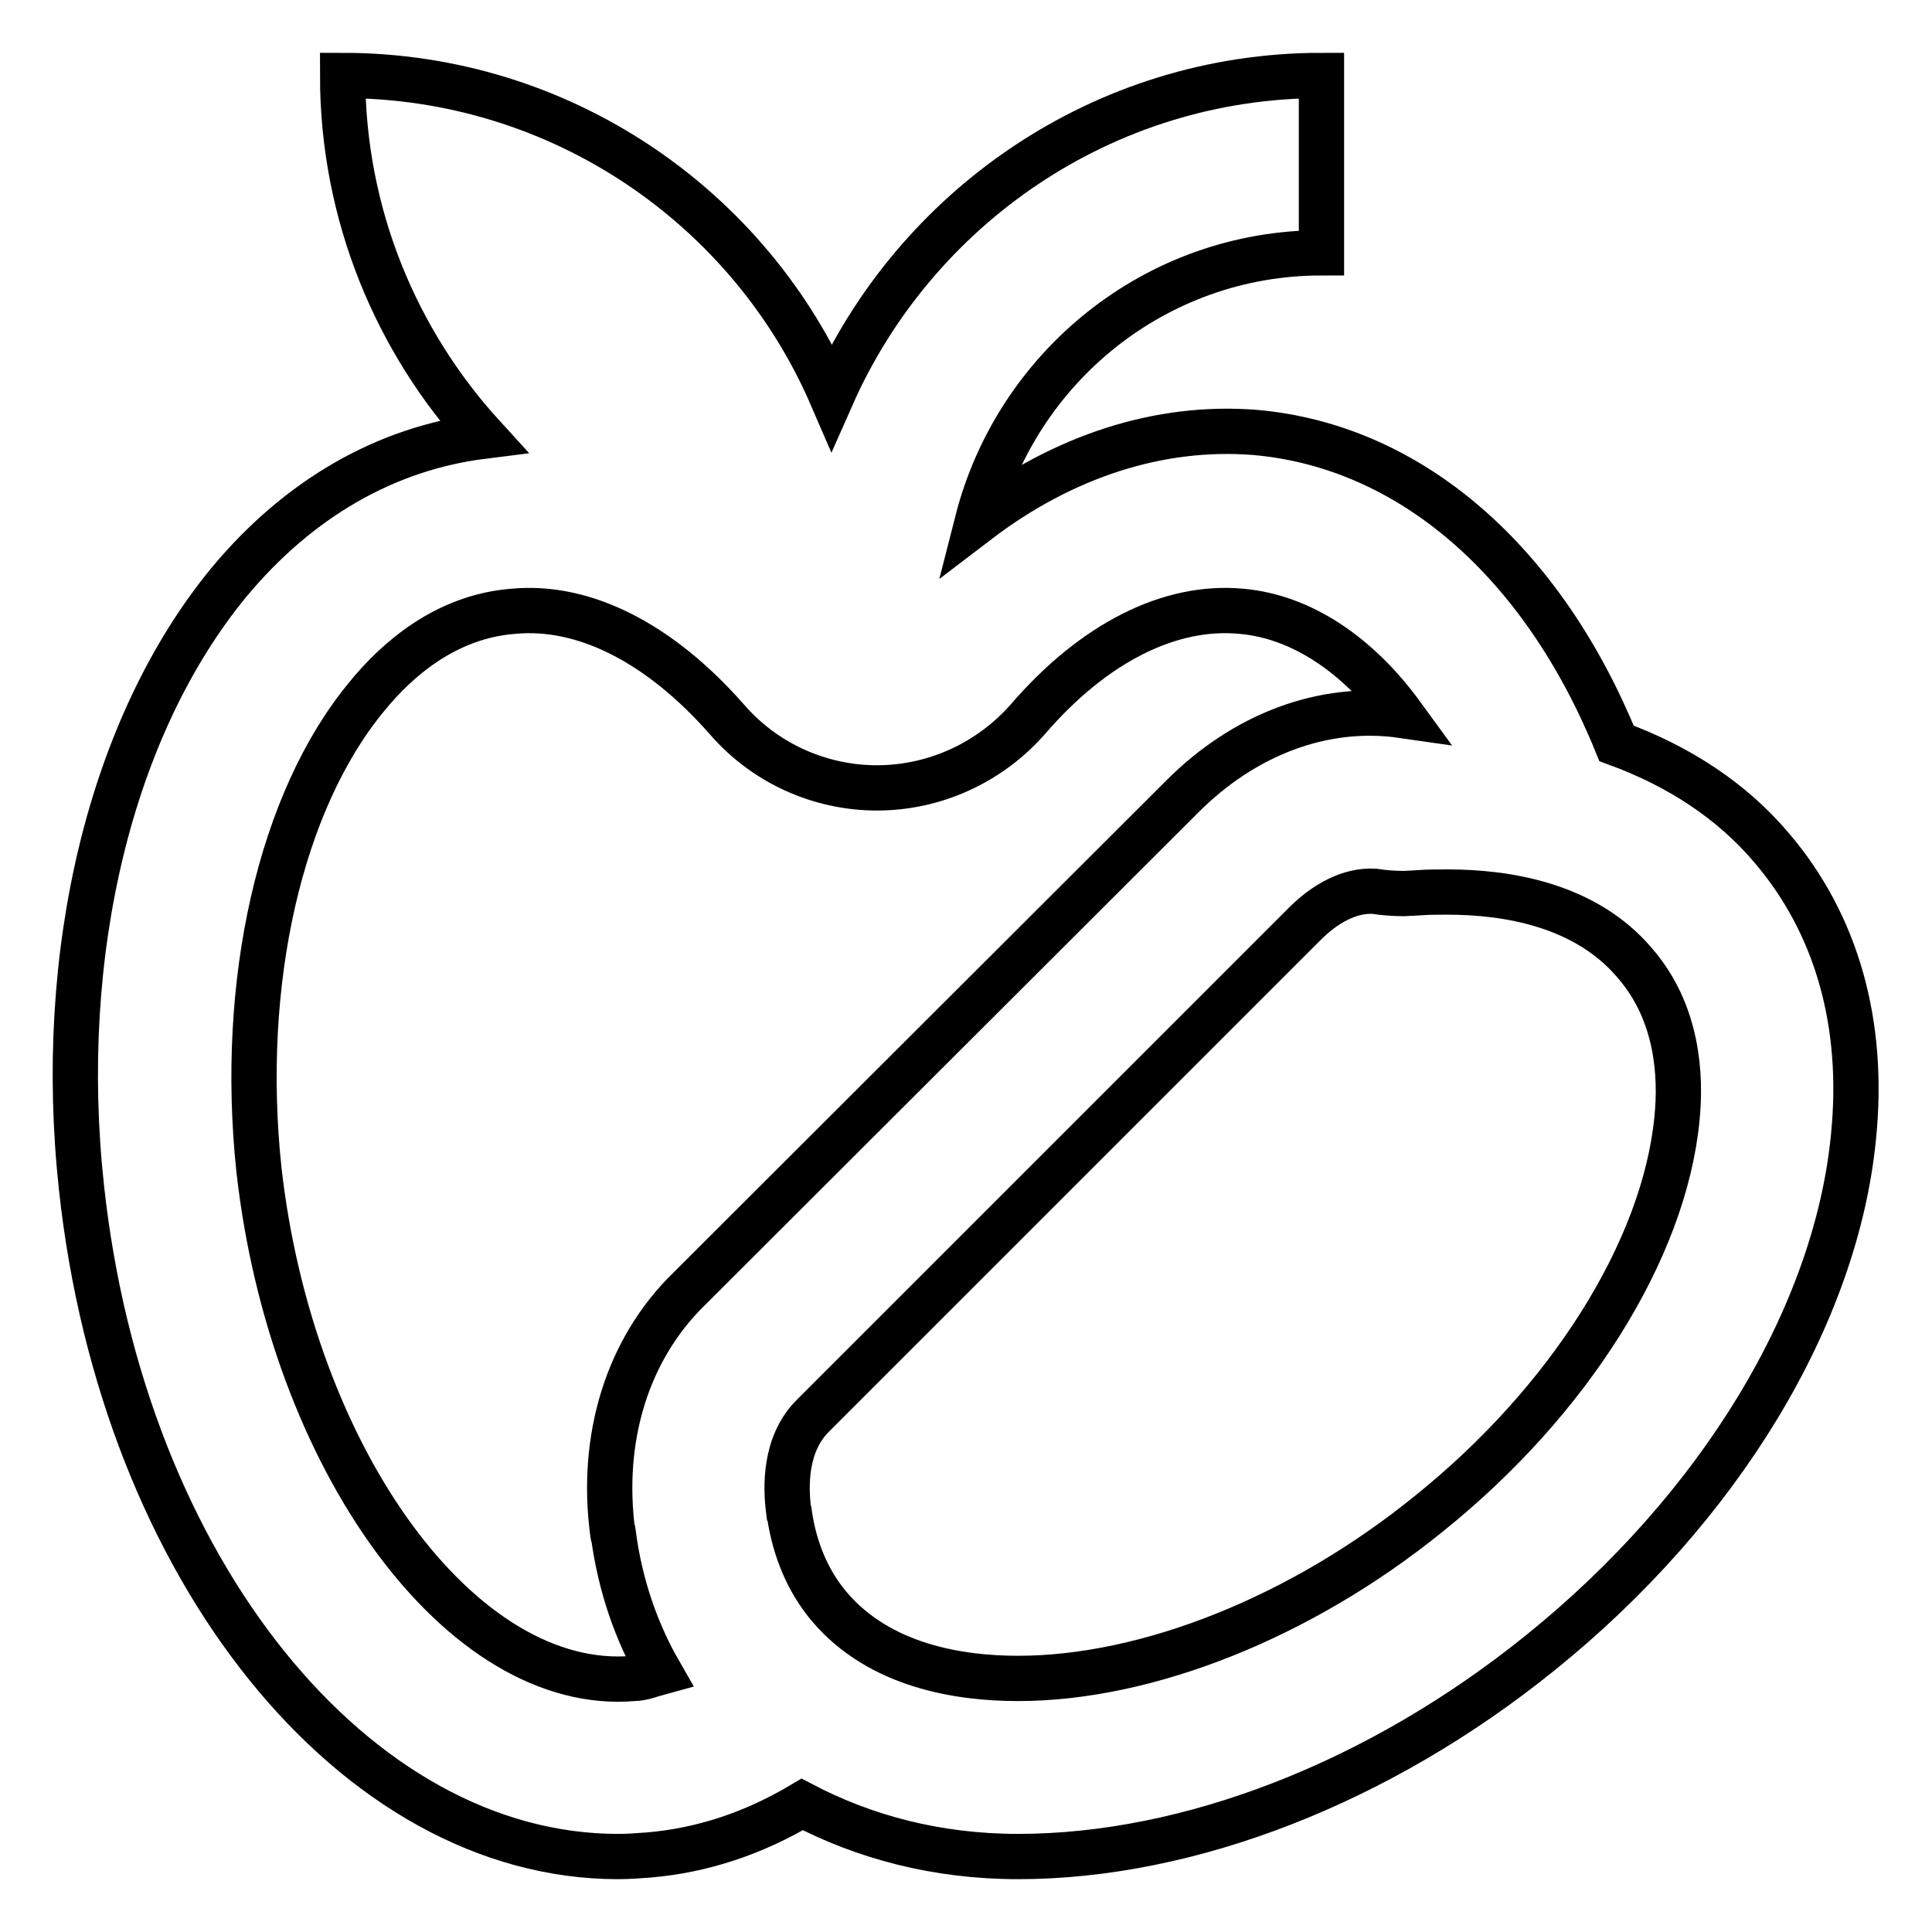
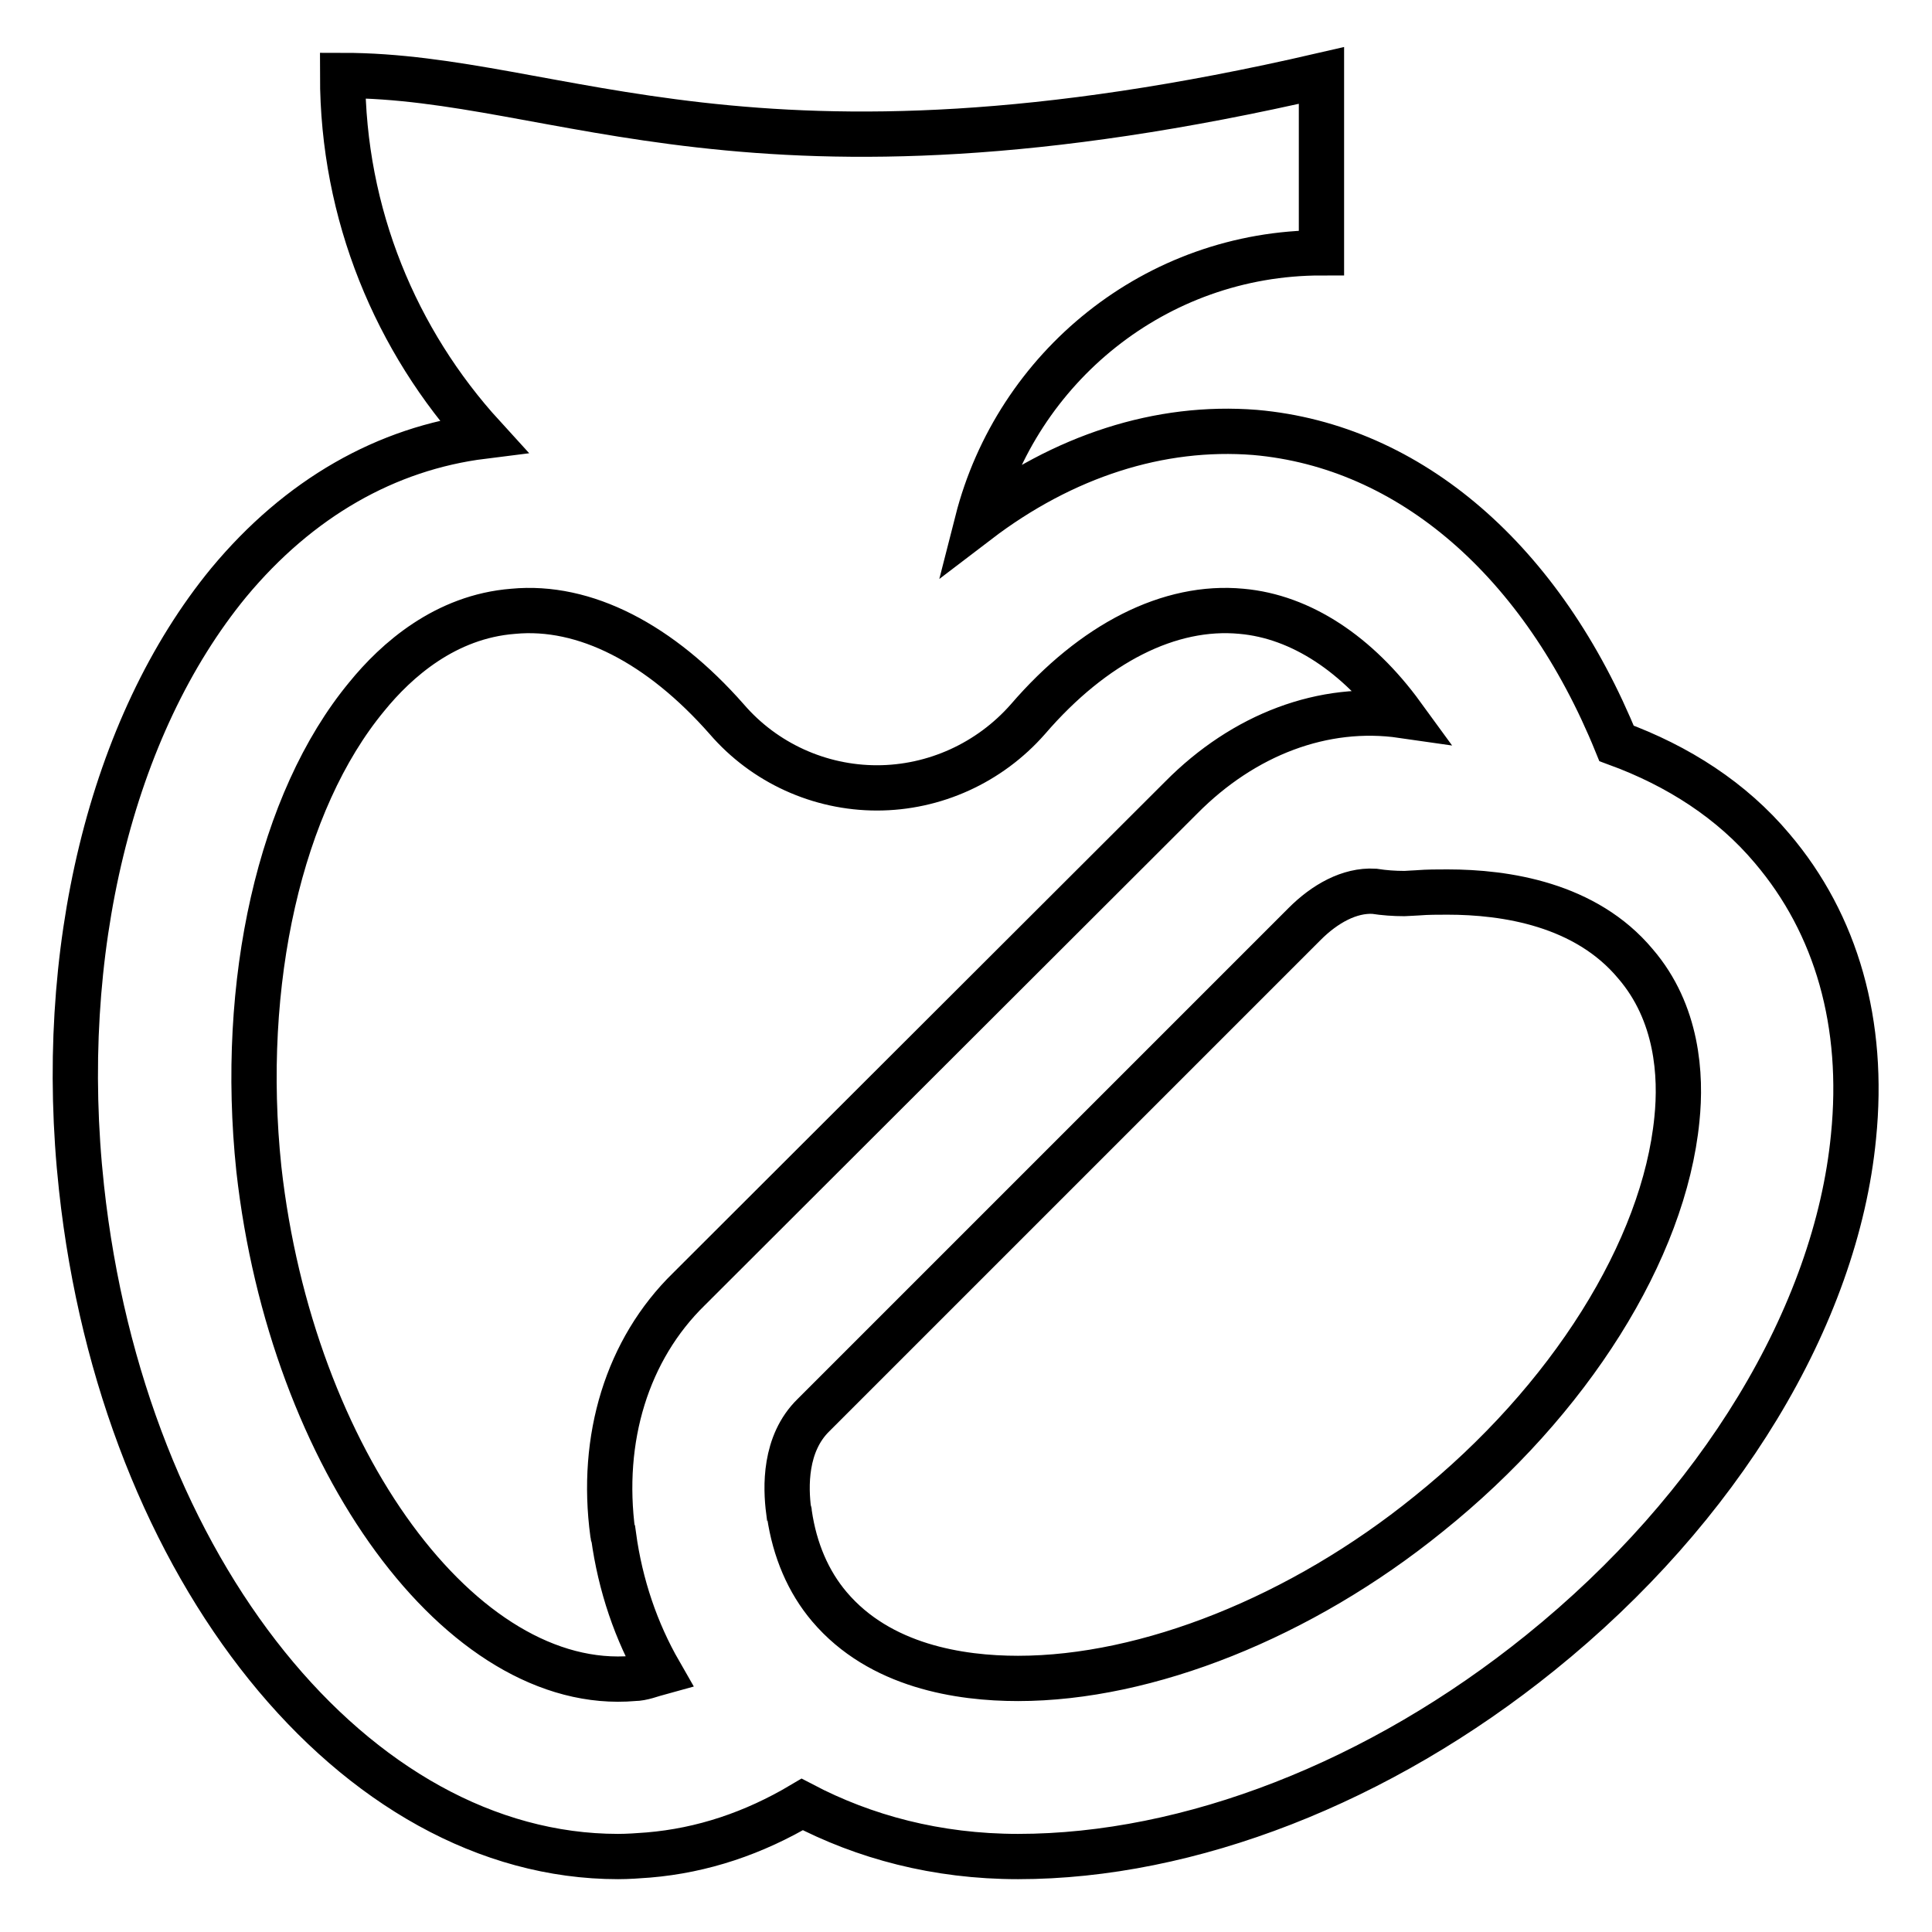
<svg xmlns="http://www.w3.org/2000/svg" version="1.1" x="0px" y="0px" viewBox="0 0 256 256" enable-background="new 0 0 256 256" xml:space="preserve">
  <g>
-     <path stroke-width="6" fill-opacity="0" stroke="#000000" d="M234.8,112.4c-5.3-6.3-12.4-10.9-20.6-13.9c-9.8-24.1-27.3-39.4-47.9-41.2c-12.6-1-25.4,3.1-36.8,11.8 c5.2-20.4,23.6-35.6,45.6-35.6V10c-29,0-53.9,17.6-64.9,42.5C99.4,27.5,74.4,10,45.4,10c0,18.4,7.1,35.2,18.6,47.8 C51.2,59.4,39.6,66,30.3,77.2c-15.6,19-22.9,49-19.5,80.2c5.5,50.7,36.3,88.6,71.1,88.6c1.3,0,2.7-0.1,4-0.2 c7.2-0.6,14-2.9,20.4-6.7c8.2,4.3,17.8,6.9,28.6,6.9c22.7,0,47.9-9.8,69.2-27c23.7-19.1,39.2-44.6,41.5-68.4 C247.1,135.7,243.4,122.5,234.8,112.4L234.8,112.4z M81.2,203.2c0,0.1,0,0.2,0.1,0.3c0.9,6.6,3,12.7,6.1,18.1 c-1.1,0.3-2.3,0.8-3.4,0.8c-22.8,2-45.4-29-49.7-67.5c-2.6-24.7,2.8-48.7,14.3-62.6c3.9-4.8,10.4-10.6,19.4-11.3 c9.5-0.9,19.5,4.3,28.3,14.3c5,5.8,12.3,9.1,19.9,9.1c7.6,0,14.9-3.3,20-9.1c8.7-10.1,18.8-15.2,28.3-14.3 c7.9,0.7,15.4,5.7,21.3,13.8c-10.4-1.5-21,2.5-29.3,10.9l-65.2,65.1C83.1,178.8,79.5,190.6,81.2,203.2z M222.2,148.3 c-1.7,17.3-14.2,37.3-32.9,52.3c-16.9,13.7-37.3,21.8-54.4,21.8c-7.7,0-18.3-1.6-25-9.5c-2.8-3.3-4.6-7.5-5.3-12.3 c0-0.1,0-0.3-0.1-0.4c-0.4-3.1-0.6-8.9,3.3-12.7l65.1-65.1c2.6-2.6,5.9-4.5,9.2-4.3c1.3,0.2,2.6,0.3,4,0.3c0.3,0,1.6-0.1,1.8-0.1 c1.3-0.1,2.6-0.1,3.9-0.1c7.7,0,18.3,1.6,24.9,9.5C222.3,134.2,222.8,142.5,222.2,148.3L222.2,148.3z" />
+     <path stroke-width="6" fill-opacity="0" stroke="#000000" d="M234.8,112.4c-5.3-6.3-12.4-10.9-20.6-13.9c-9.8-24.1-27.3-39.4-47.9-41.2c-12.6-1-25.4,3.1-36.8,11.8 c5.2-20.4,23.6-35.6,45.6-35.6V10C99.4,27.5,74.4,10,45.4,10c0,18.4,7.1,35.2,18.6,47.8 C51.2,59.4,39.6,66,30.3,77.2c-15.6,19-22.9,49-19.5,80.2c5.5,50.7,36.3,88.6,71.1,88.6c1.3,0,2.7-0.1,4-0.2 c7.2-0.6,14-2.9,20.4-6.7c8.2,4.3,17.8,6.9,28.6,6.9c22.7,0,47.9-9.8,69.2-27c23.7-19.1,39.2-44.6,41.5-68.4 C247.1,135.7,243.4,122.5,234.8,112.4L234.8,112.4z M81.2,203.2c0,0.1,0,0.2,0.1,0.3c0.9,6.6,3,12.7,6.1,18.1 c-1.1,0.3-2.3,0.8-3.4,0.8c-22.8,2-45.4-29-49.7-67.5c-2.6-24.7,2.8-48.7,14.3-62.6c3.9-4.8,10.4-10.6,19.4-11.3 c9.5-0.9,19.5,4.3,28.3,14.3c5,5.8,12.3,9.1,19.9,9.1c7.6,0,14.9-3.3,20-9.1c8.7-10.1,18.8-15.2,28.3-14.3 c7.9,0.7,15.4,5.7,21.3,13.8c-10.4-1.5-21,2.5-29.3,10.9l-65.2,65.1C83.1,178.8,79.5,190.6,81.2,203.2z M222.2,148.3 c-1.7,17.3-14.2,37.3-32.9,52.3c-16.9,13.7-37.3,21.8-54.4,21.8c-7.7,0-18.3-1.6-25-9.5c-2.8-3.3-4.6-7.5-5.3-12.3 c0-0.1,0-0.3-0.1-0.4c-0.4-3.1-0.6-8.9,3.3-12.7l65.1-65.1c2.6-2.6,5.9-4.5,9.2-4.3c1.3,0.2,2.6,0.3,4,0.3c0.3,0,1.6-0.1,1.8-0.1 c1.3-0.1,2.6-0.1,3.9-0.1c7.7,0,18.3,1.6,24.9,9.5C222.3,134.2,222.8,142.5,222.2,148.3L222.2,148.3z" />
  </g>
</svg>